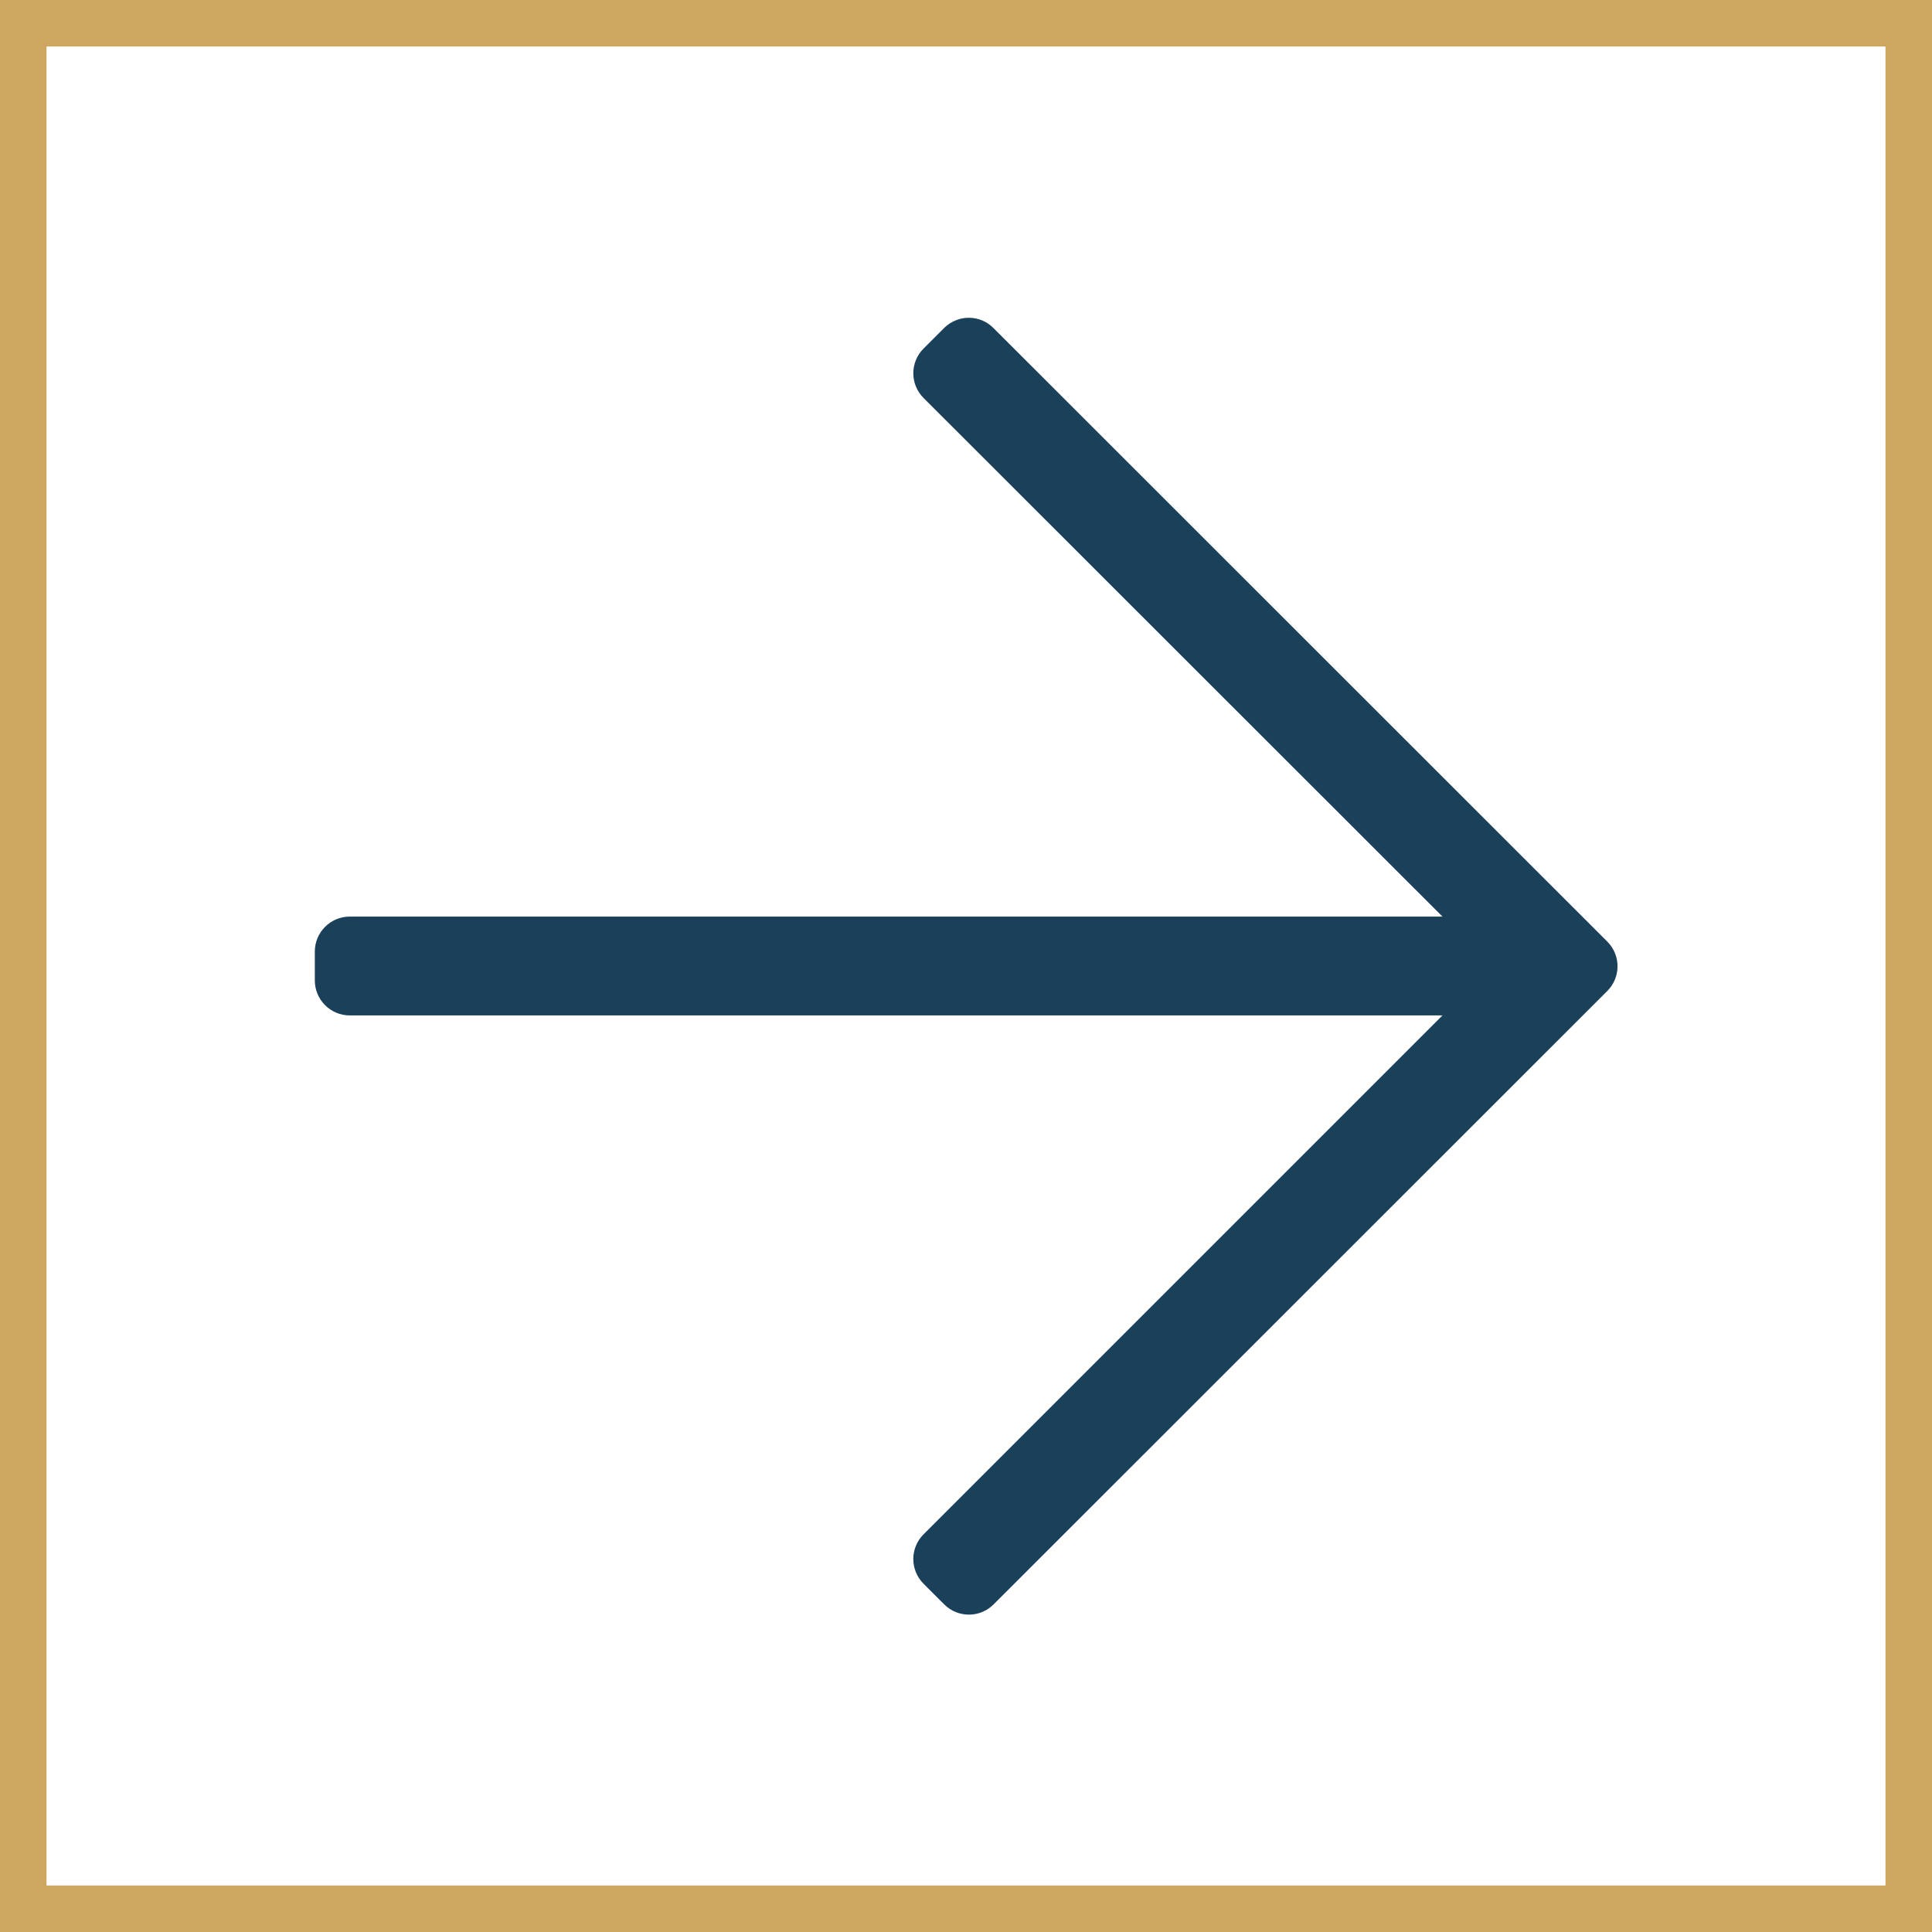
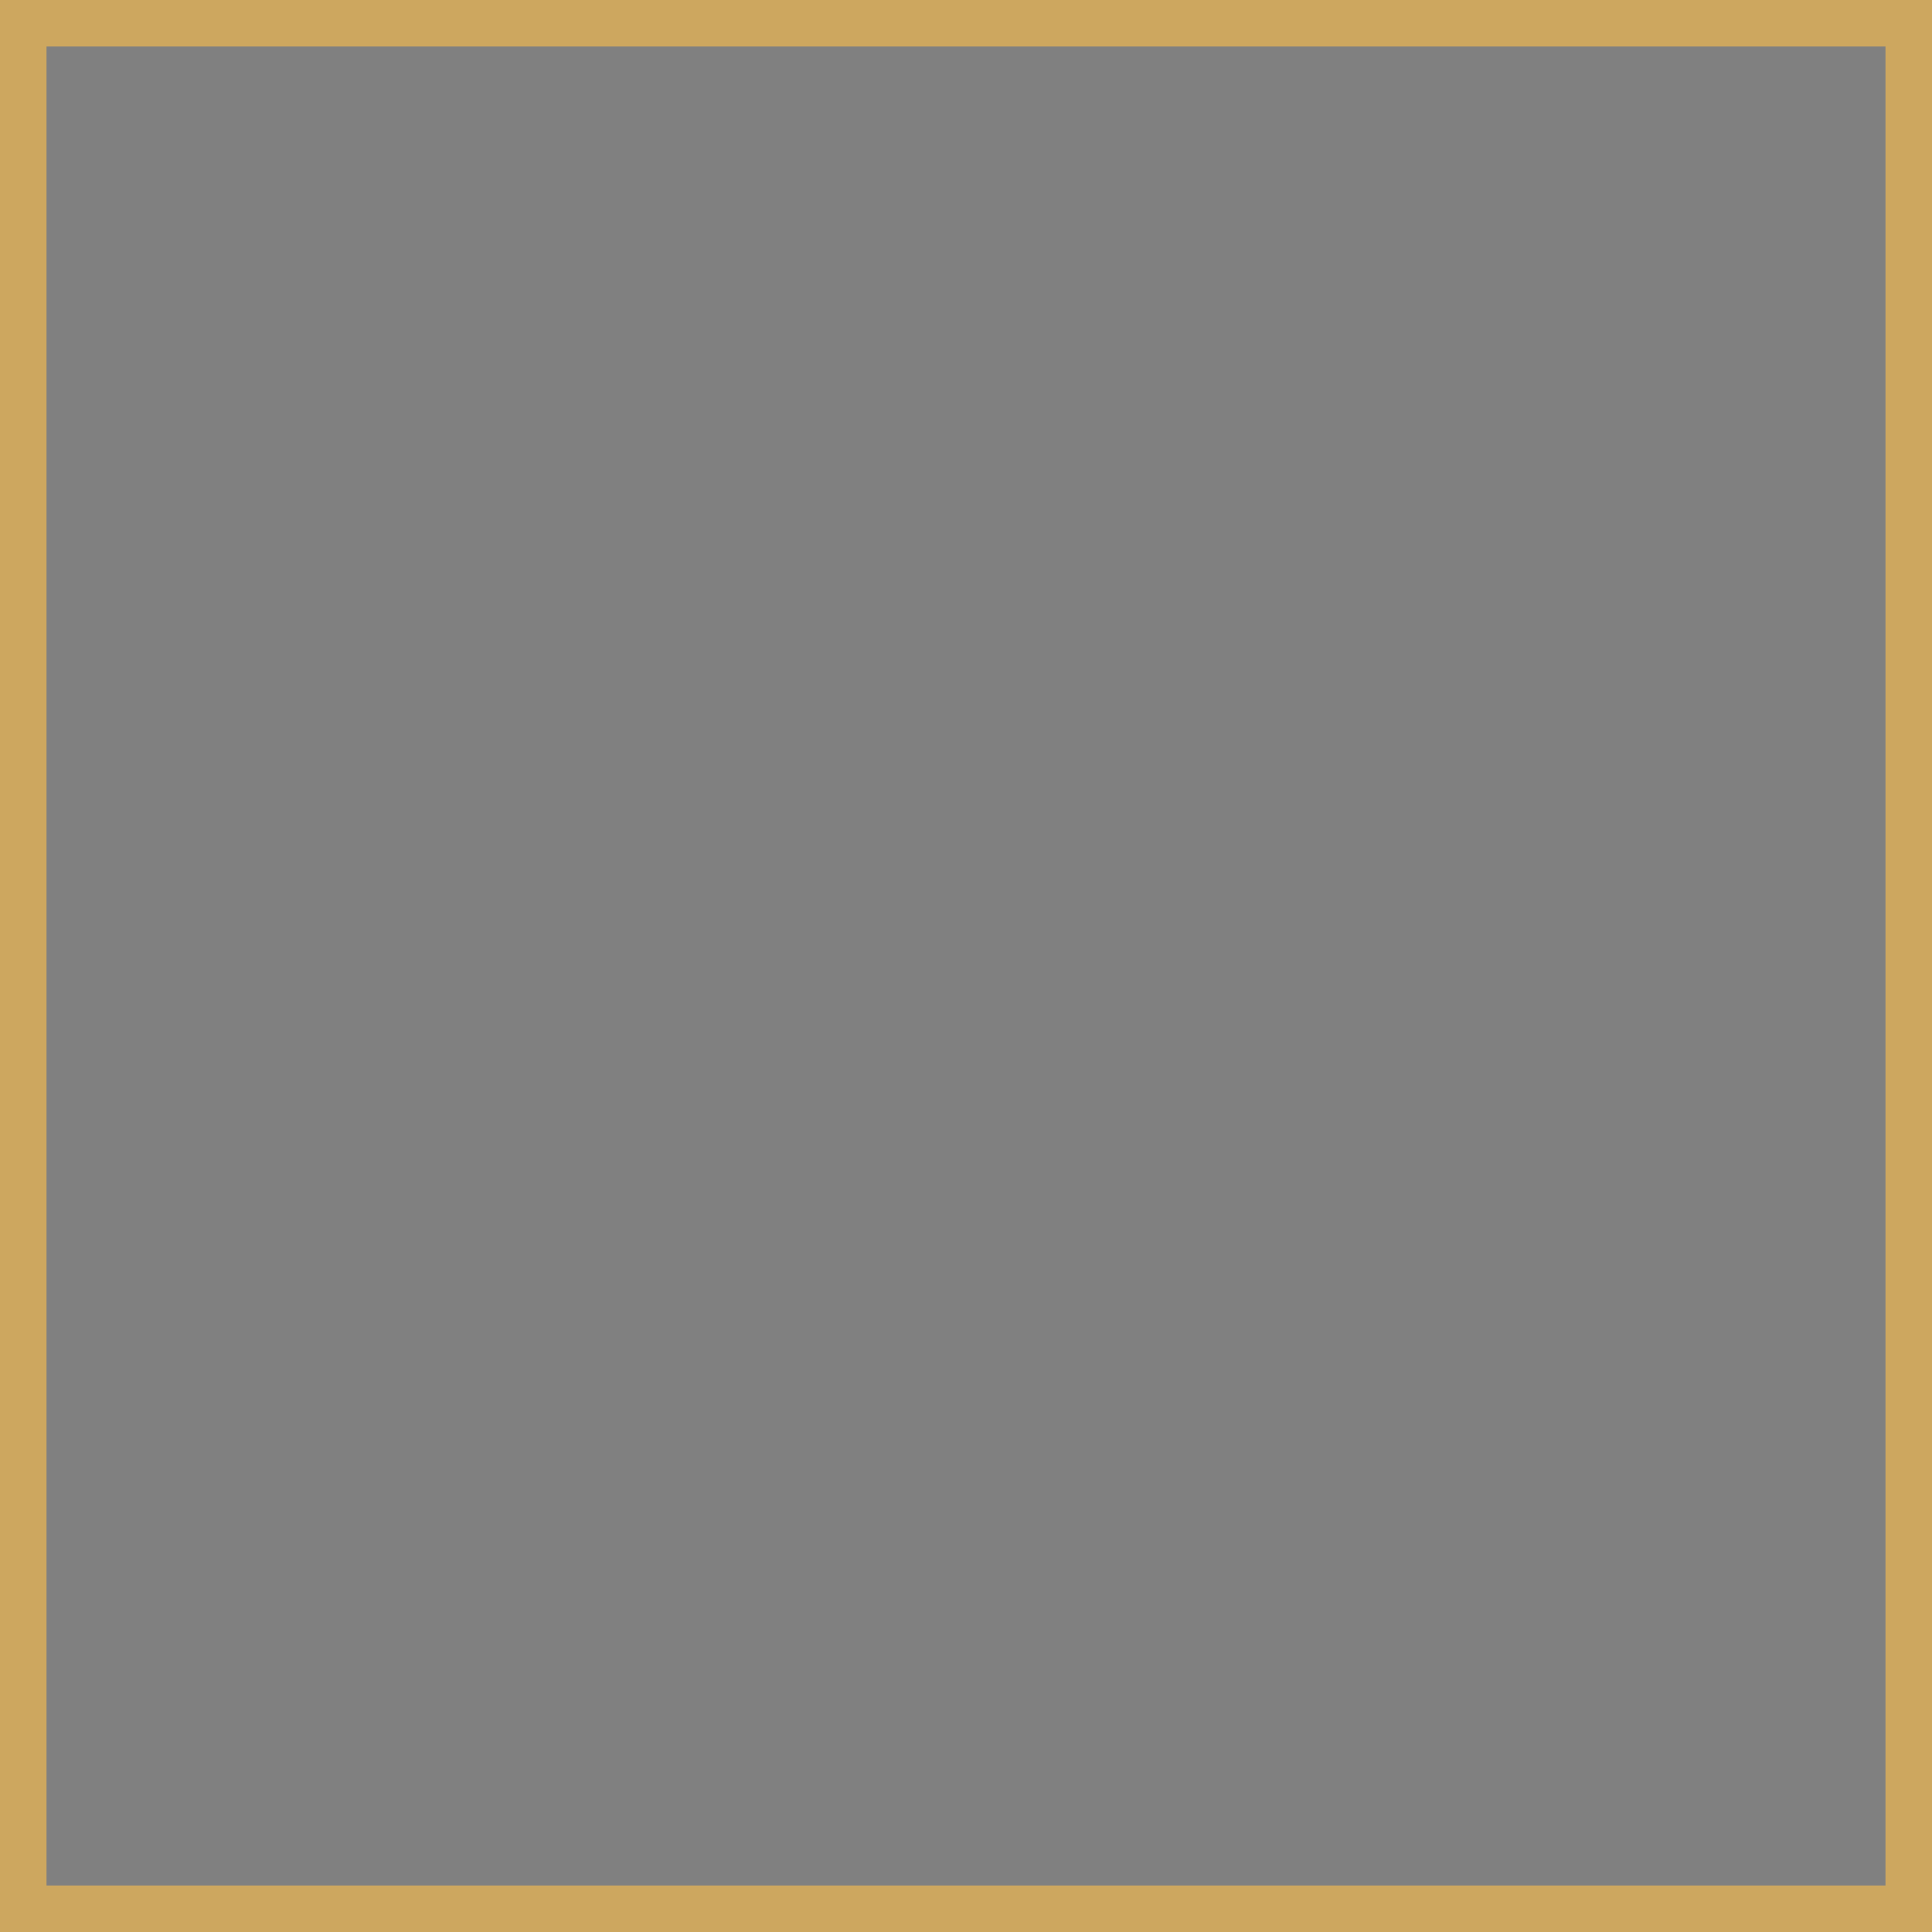
<svg xmlns="http://www.w3.org/2000/svg" version="1.1" id="Layer_1" x="0px" y="0px" viewBox="0 0 664.6 664.6" style="enable-background:new 0 0 664.6 664.6;" xml:space="preserve">
  <rect x="0" y="0" width="664.6" height="664.6" fill="#808080" stroke="none" />
  <style type="text/css">
	.st0{fill:#FFFFFF;}
	.st1{fill:#CDA75F;}
	.st2{fill:#1B405A;}
</style>
  <g>
-     <rect x="8" y="8" class="st0" width="648.6" height="648.6" />
    <path class="st1" d="M664.6,664.6H0V0h664.6V664.6z M16,648.6h632.6V16H16V648.6z" />
  </g>
  <g>
-     <path class="st2" d="M324.8,112.8l-7.1,7.1c-4.7,4.7-4.7,12.3,0,17c0,0,0,0,0,0l178.5,178.4H120.3c-6.6,0-12,5.4-12,12v10   c0,6.6,5.4,12,12,12h375.9L317.7,527.8c-4.7,4.7-4.7,12.3,0,17c0,0,0,0,0,0l7.1,7.1c4.7,4.7,12.3,4.7,17,0c0,0,0,0,0,0l211.1-211   c4.7-4.7,4.7-12.3,0-17c0,0,0,0,0,0l-211.1-211c-4.6-4.7-12.1-4.8-16.9-0.2C324.9,112.7,324.8,112.7,324.8,112.8z" />
-   </g>
+     </g>
</svg>